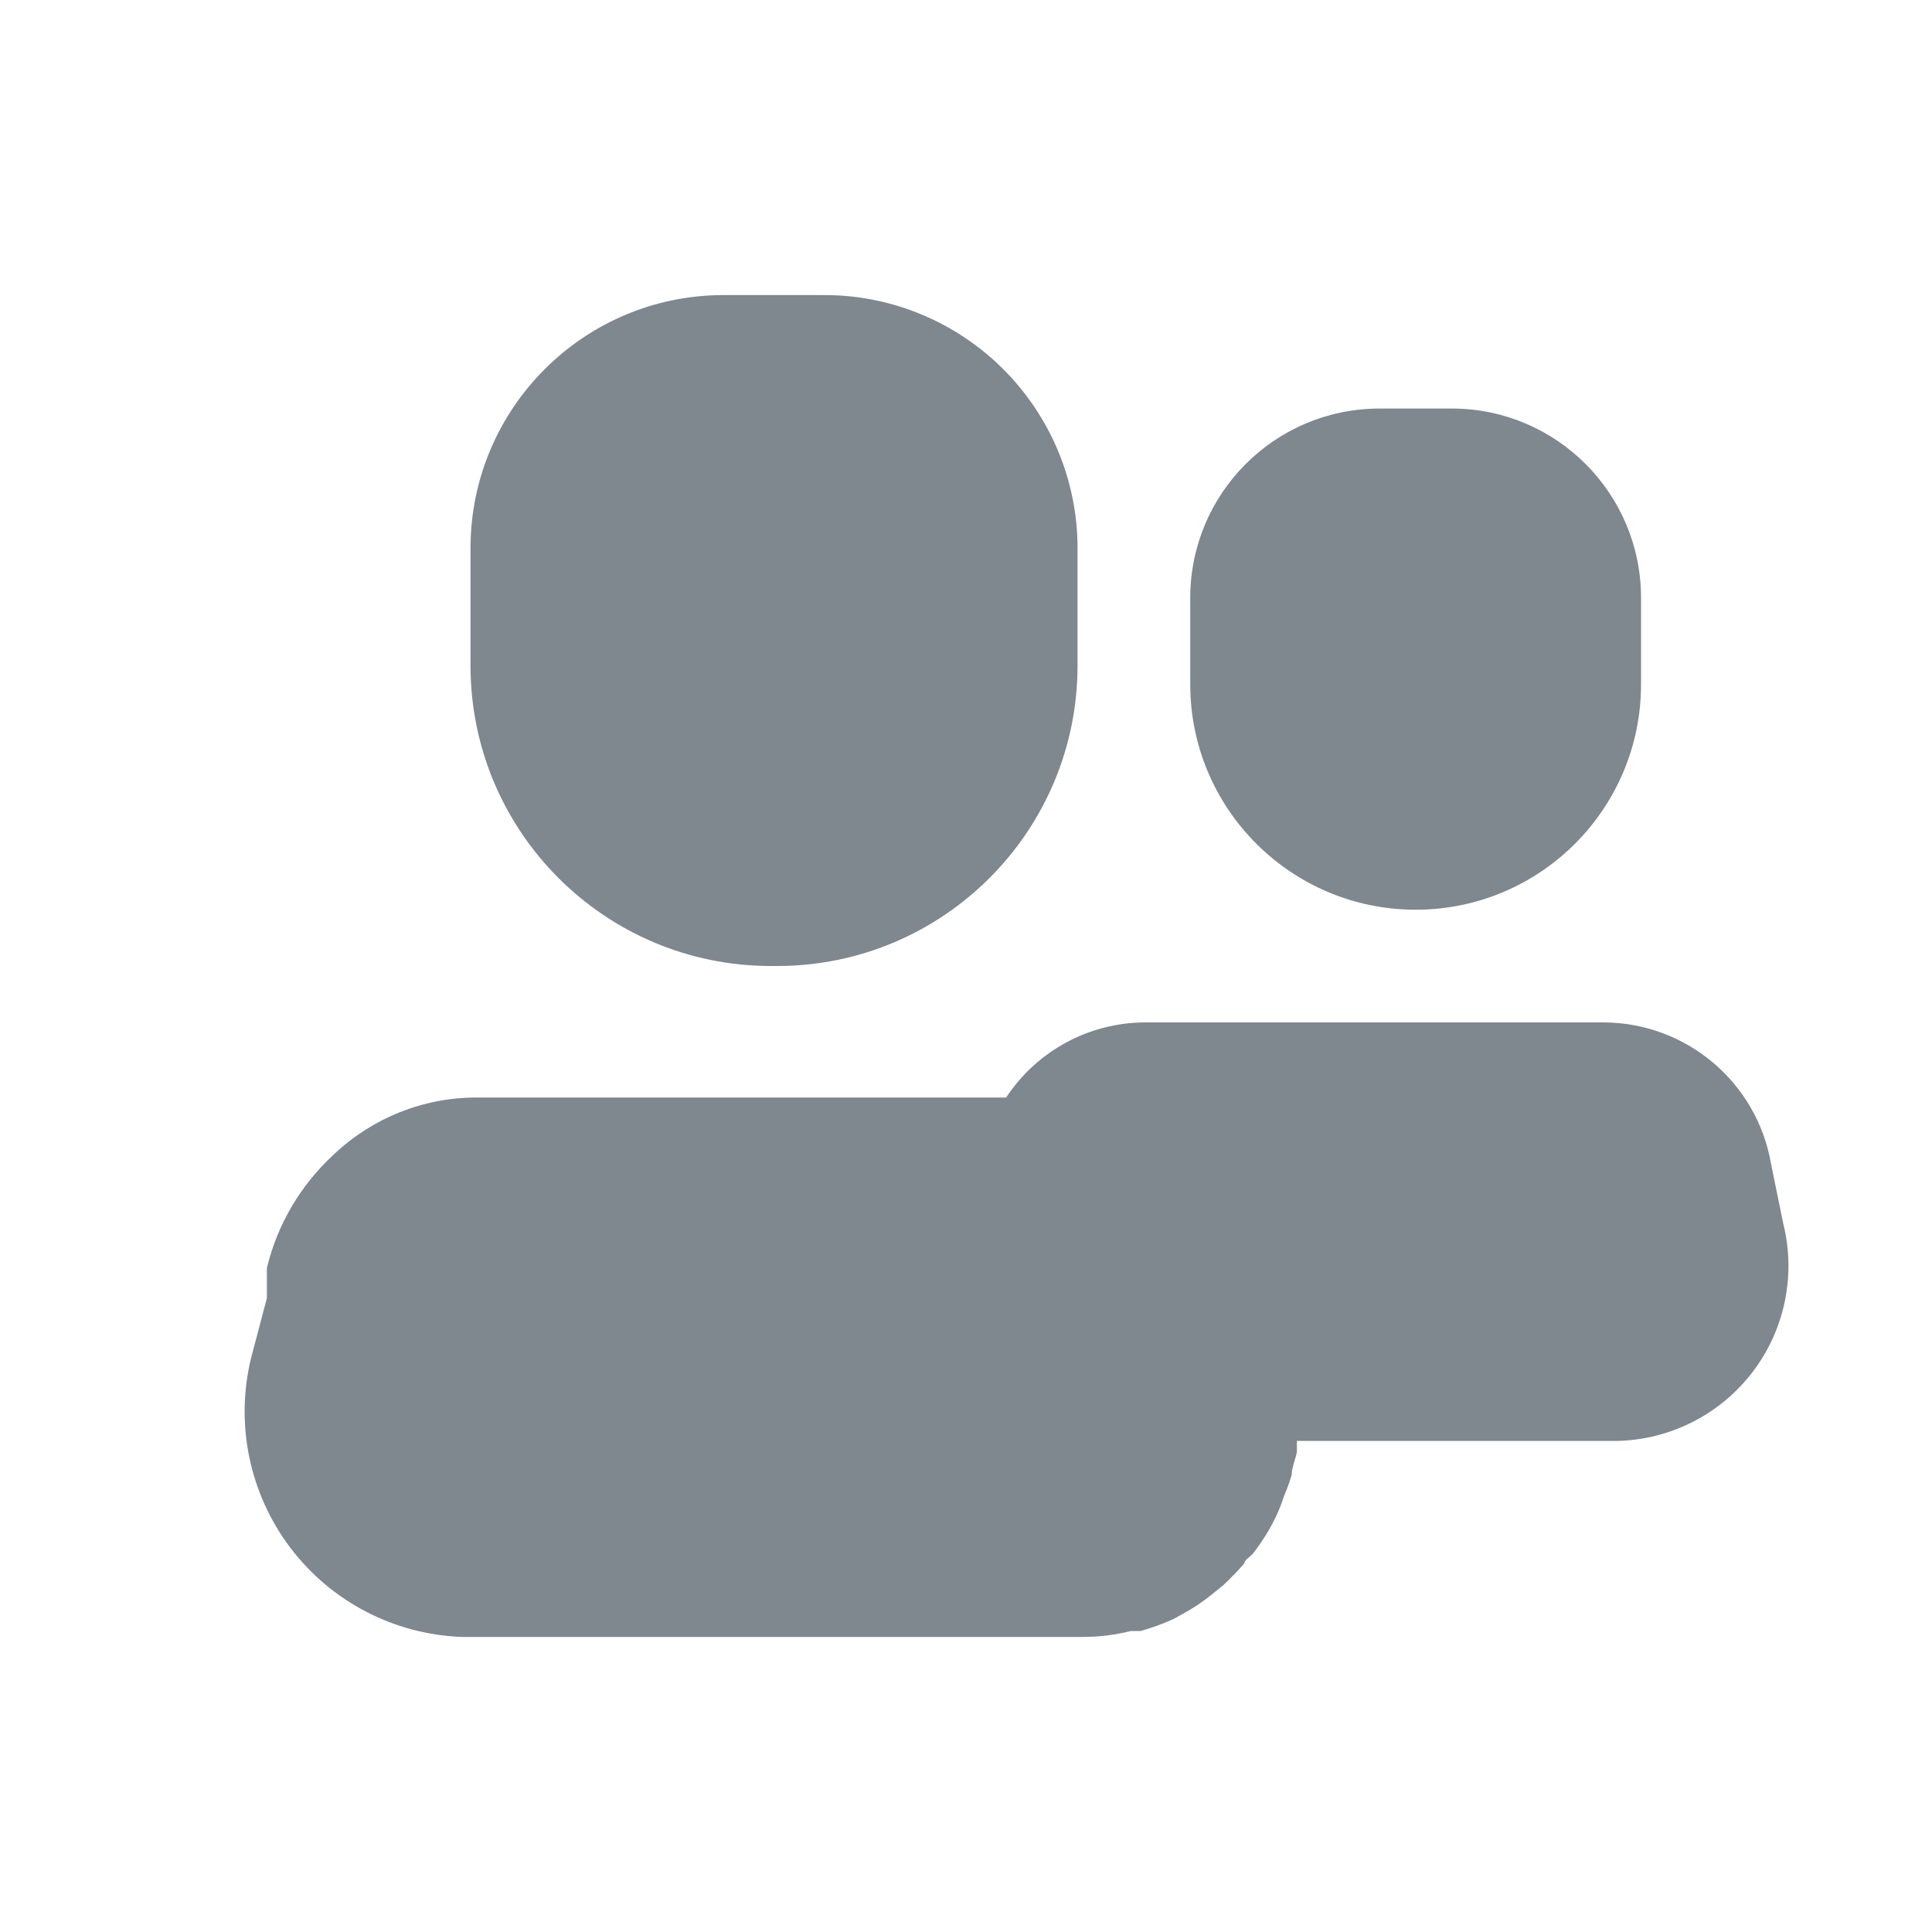
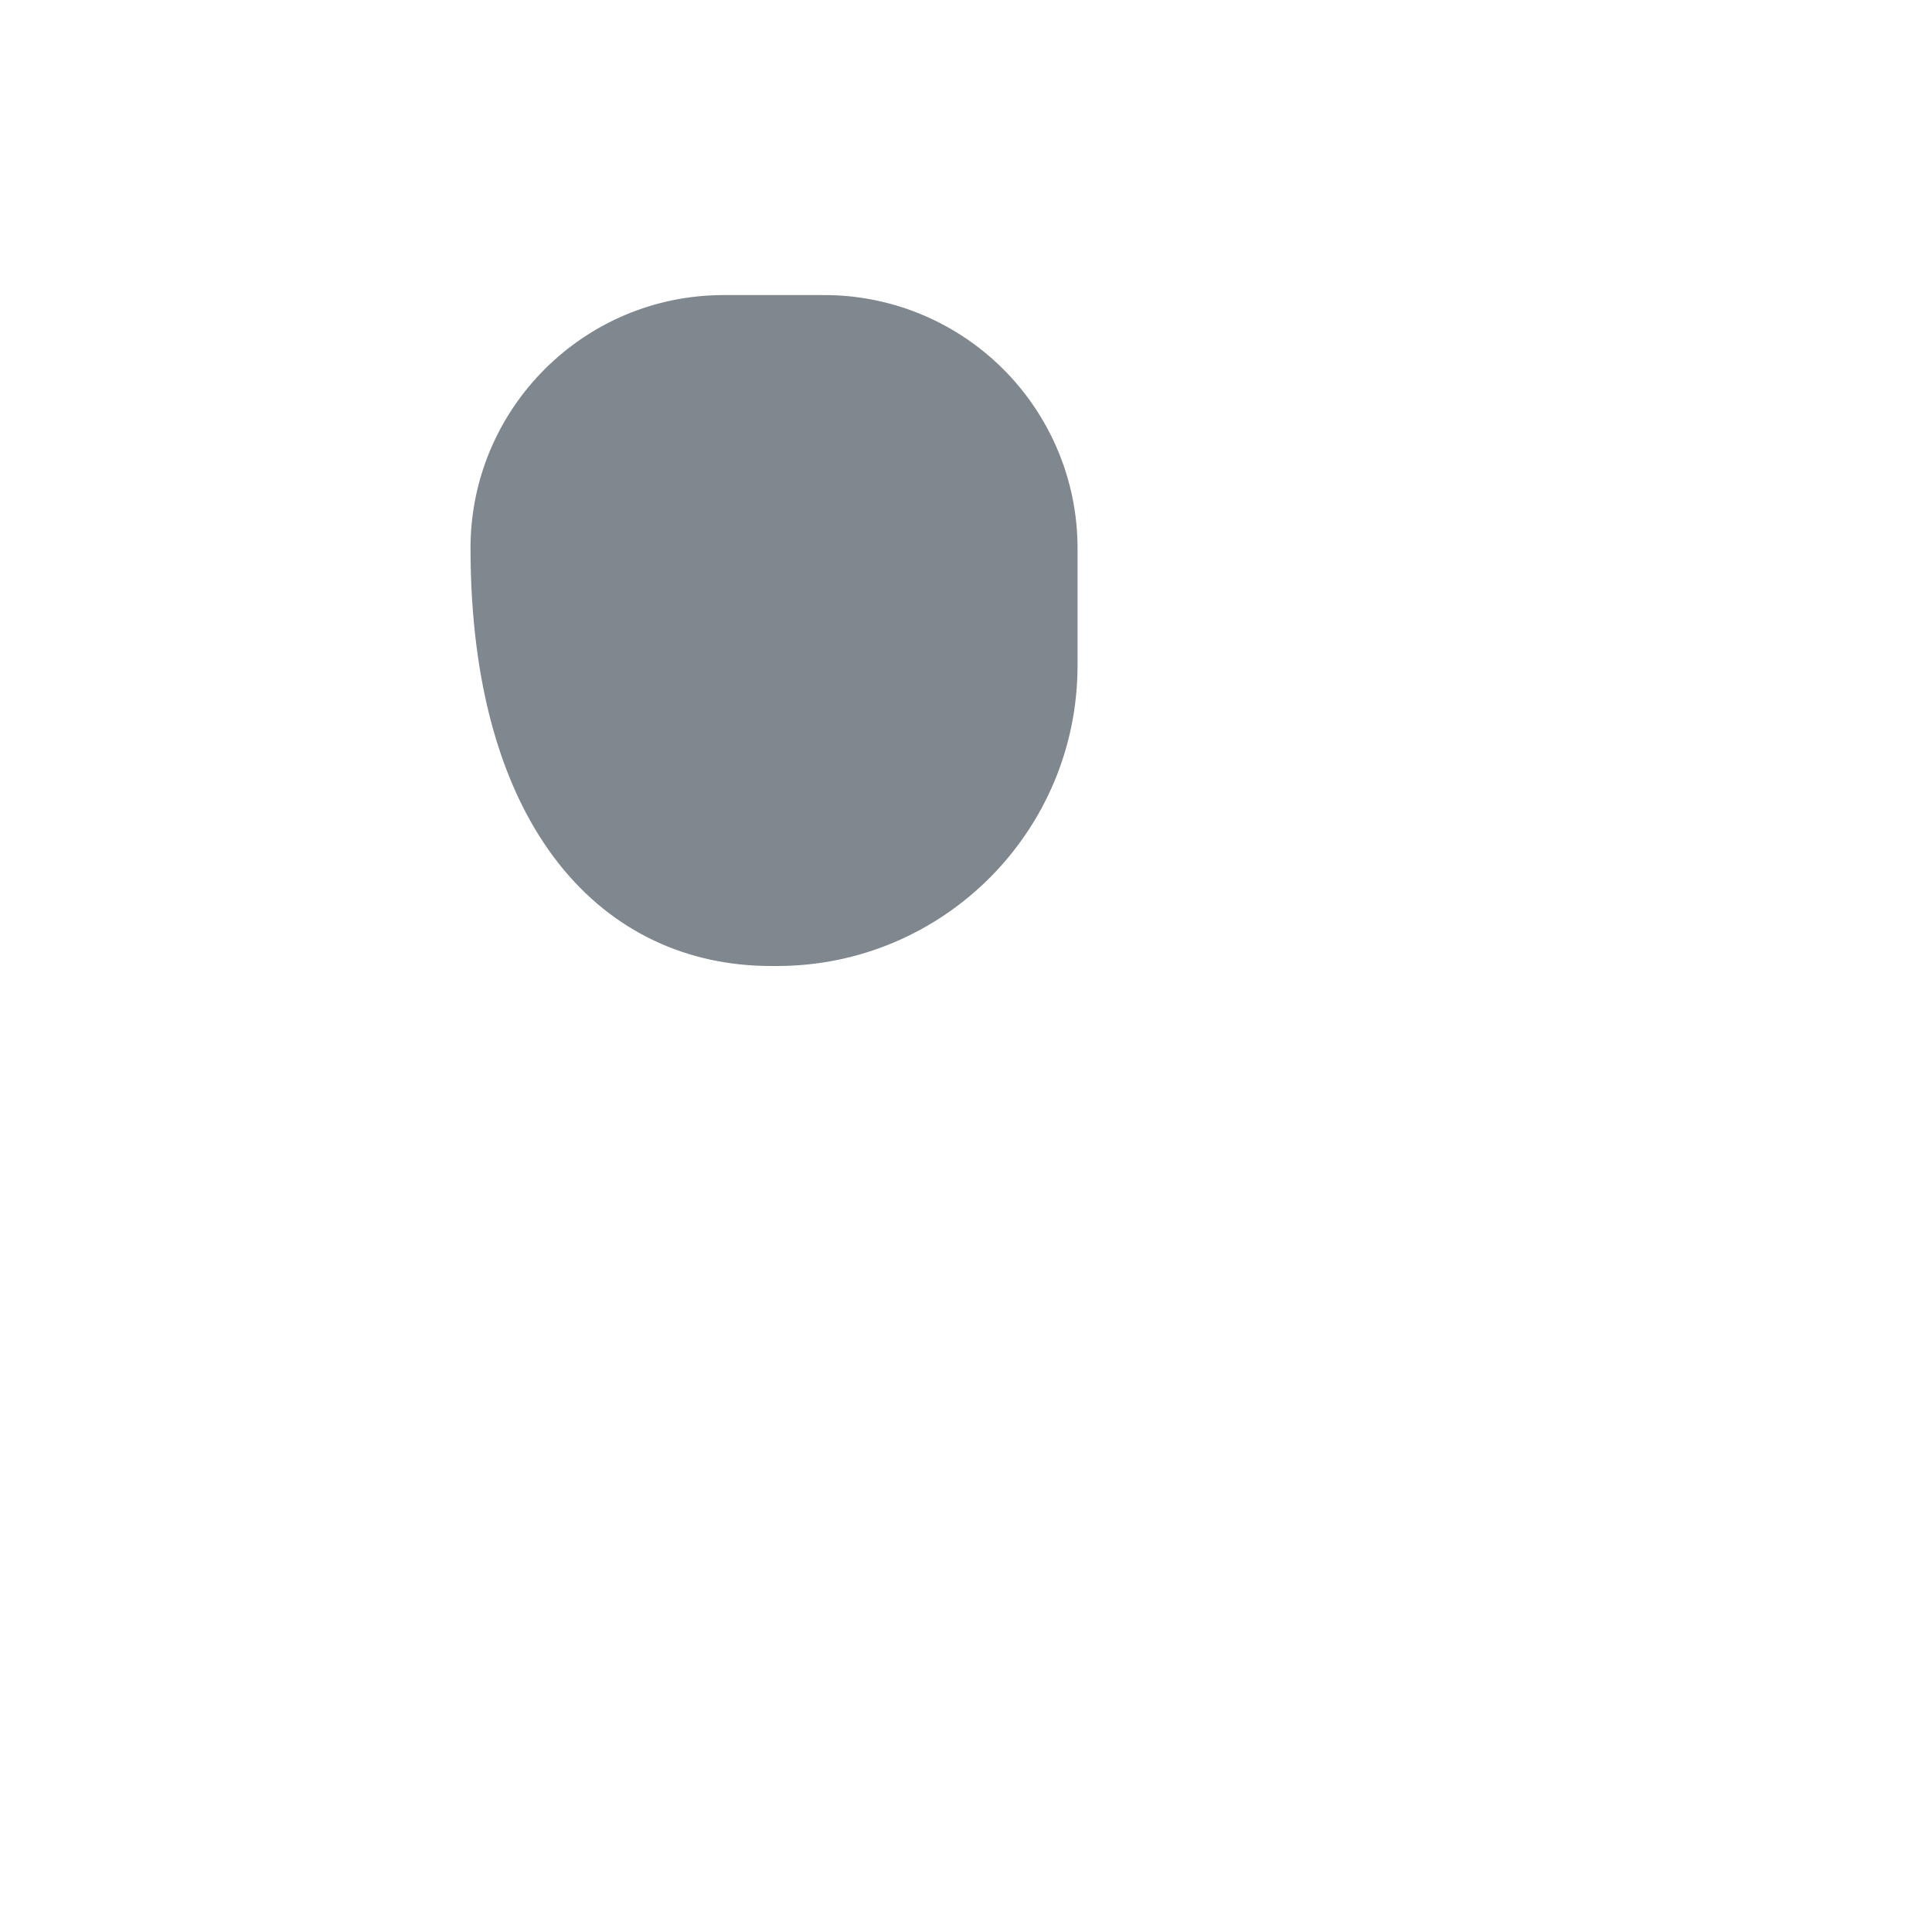
<svg xmlns="http://www.w3.org/2000/svg" width="15" height="15" viewBox="0 0 15 15" fill="none">
-   <path d="M5.986 7.5H6.033C7.321 7.5 8.366 6.456 8.366 5.167V4.251C8.365 3.728 8.154 3.227 7.782 2.859C7.41 2.491 6.906 2.286 6.383 2.291H5.613C4.532 2.294 3.656 3.17 3.653 4.251V5.167C3.653 6.456 4.697 7.5 5.986 7.5Z" fill="#7F878F" />
-   <path d="M10.991 7.063C11.958 7.063 12.741 6.279 12.741 5.313V4.642C12.741 3.835 12.09 3.178 11.283 3.172H10.7C9.892 3.178 9.241 3.835 9.241 4.642V5.313C9.241 6.279 10.025 7.063 10.991 7.063Z" fill="#7F878F" />
-   <path d="M13.844 9.495L13.75 9.034C13.64 8.402 13.092 7.94 12.45 7.938H8.891C8.456 7.939 8.051 8.158 7.812 8.521H3.699C3.287 8.521 2.89 8.68 2.591 8.964C2.334 9.2 2.153 9.507 2.072 9.845C2.072 9.874 2.072 9.904 2.072 9.927V10.079L1.949 10.545C1.825 11.056 1.936 11.595 2.253 12.015C2.569 12.434 3.058 12.689 3.583 12.709H8.413C8.537 12.709 8.66 12.693 8.78 12.663H8.856C8.944 12.638 9.03 12.607 9.113 12.569L9.206 12.517C9.276 12.478 9.342 12.433 9.404 12.383L9.498 12.307C9.555 12.253 9.61 12.197 9.661 12.138C9.661 12.109 9.714 12.085 9.737 12.05C9.802 11.965 9.859 11.873 9.906 11.776C9.931 11.723 9.952 11.668 9.97 11.613C9.993 11.56 10.013 11.505 10.029 11.449C10.029 11.391 10.058 11.333 10.069 11.274V11.187H12.566C12.978 11.175 13.362 10.976 13.611 10.647C13.859 10.319 13.945 9.895 13.844 9.495Z" fill="#7F878F" />
+   <path d="M5.986 7.5H6.033C7.321 7.5 8.366 6.456 8.366 5.167V4.251C8.365 3.728 8.154 3.227 7.782 2.859C7.41 2.491 6.906 2.286 6.383 2.291H5.613C4.532 2.294 3.656 3.17 3.653 4.251C3.653 6.456 4.697 7.5 5.986 7.5Z" fill="#7F878F" />
</svg>